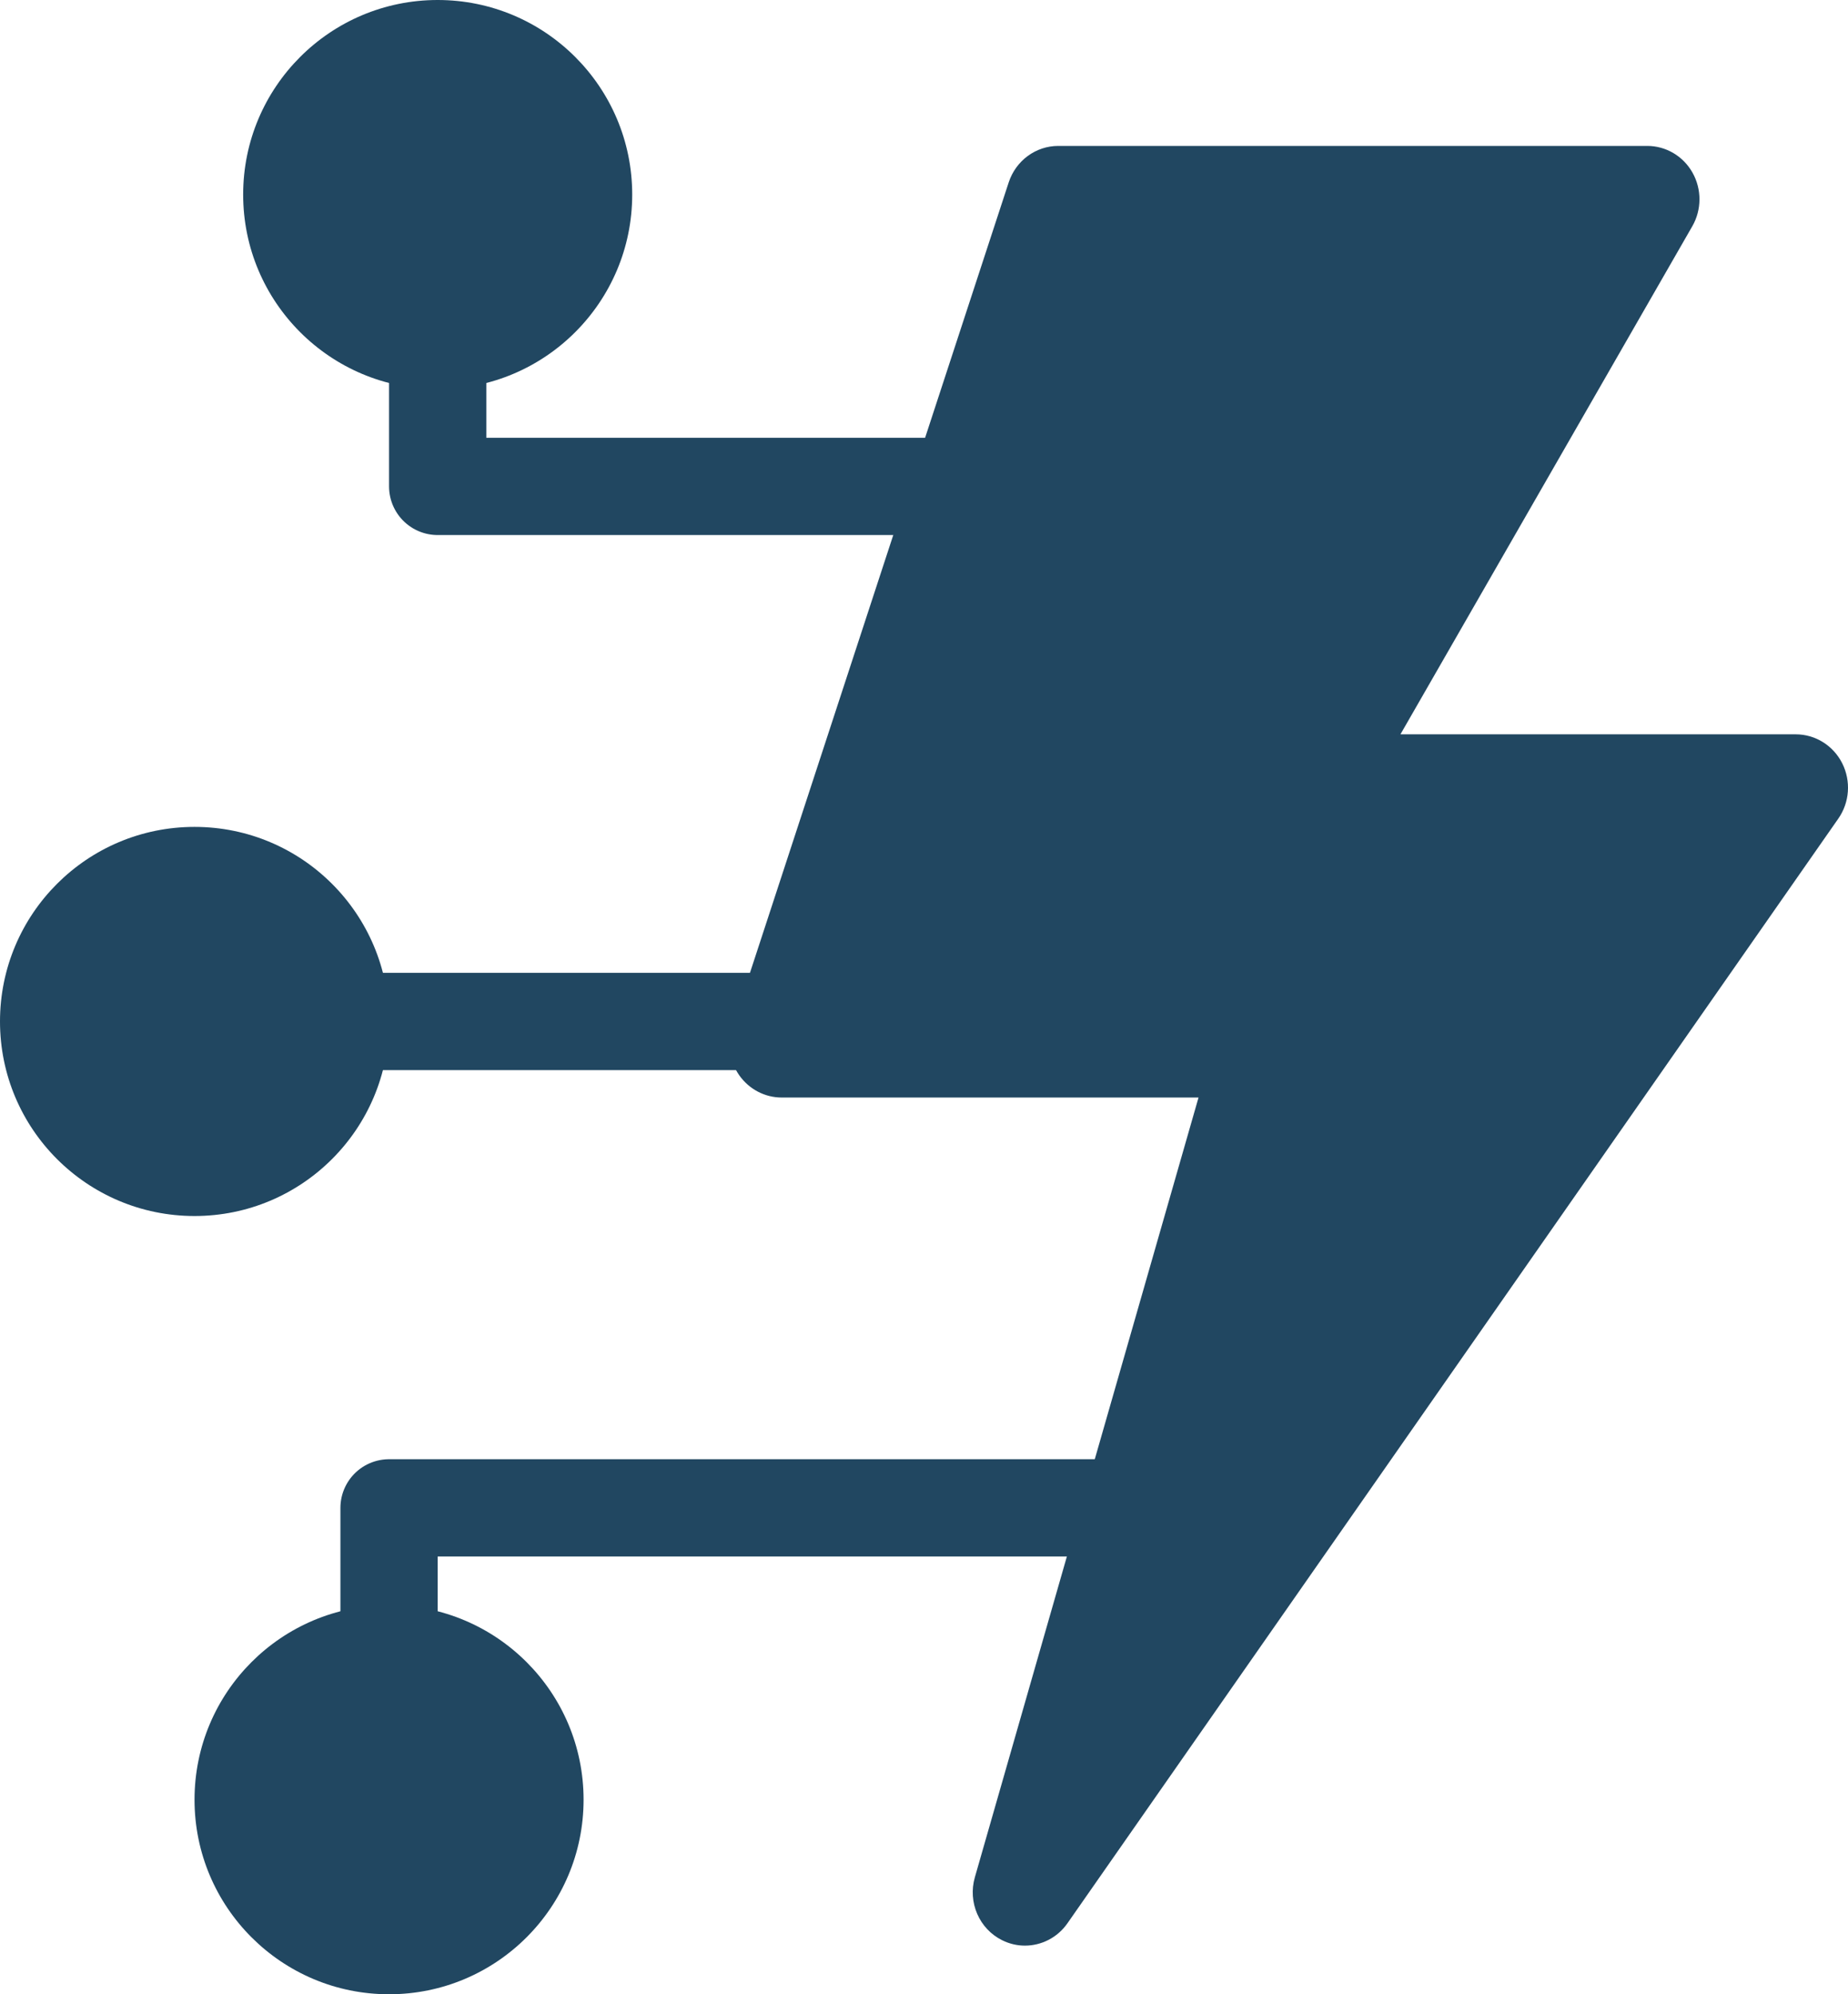
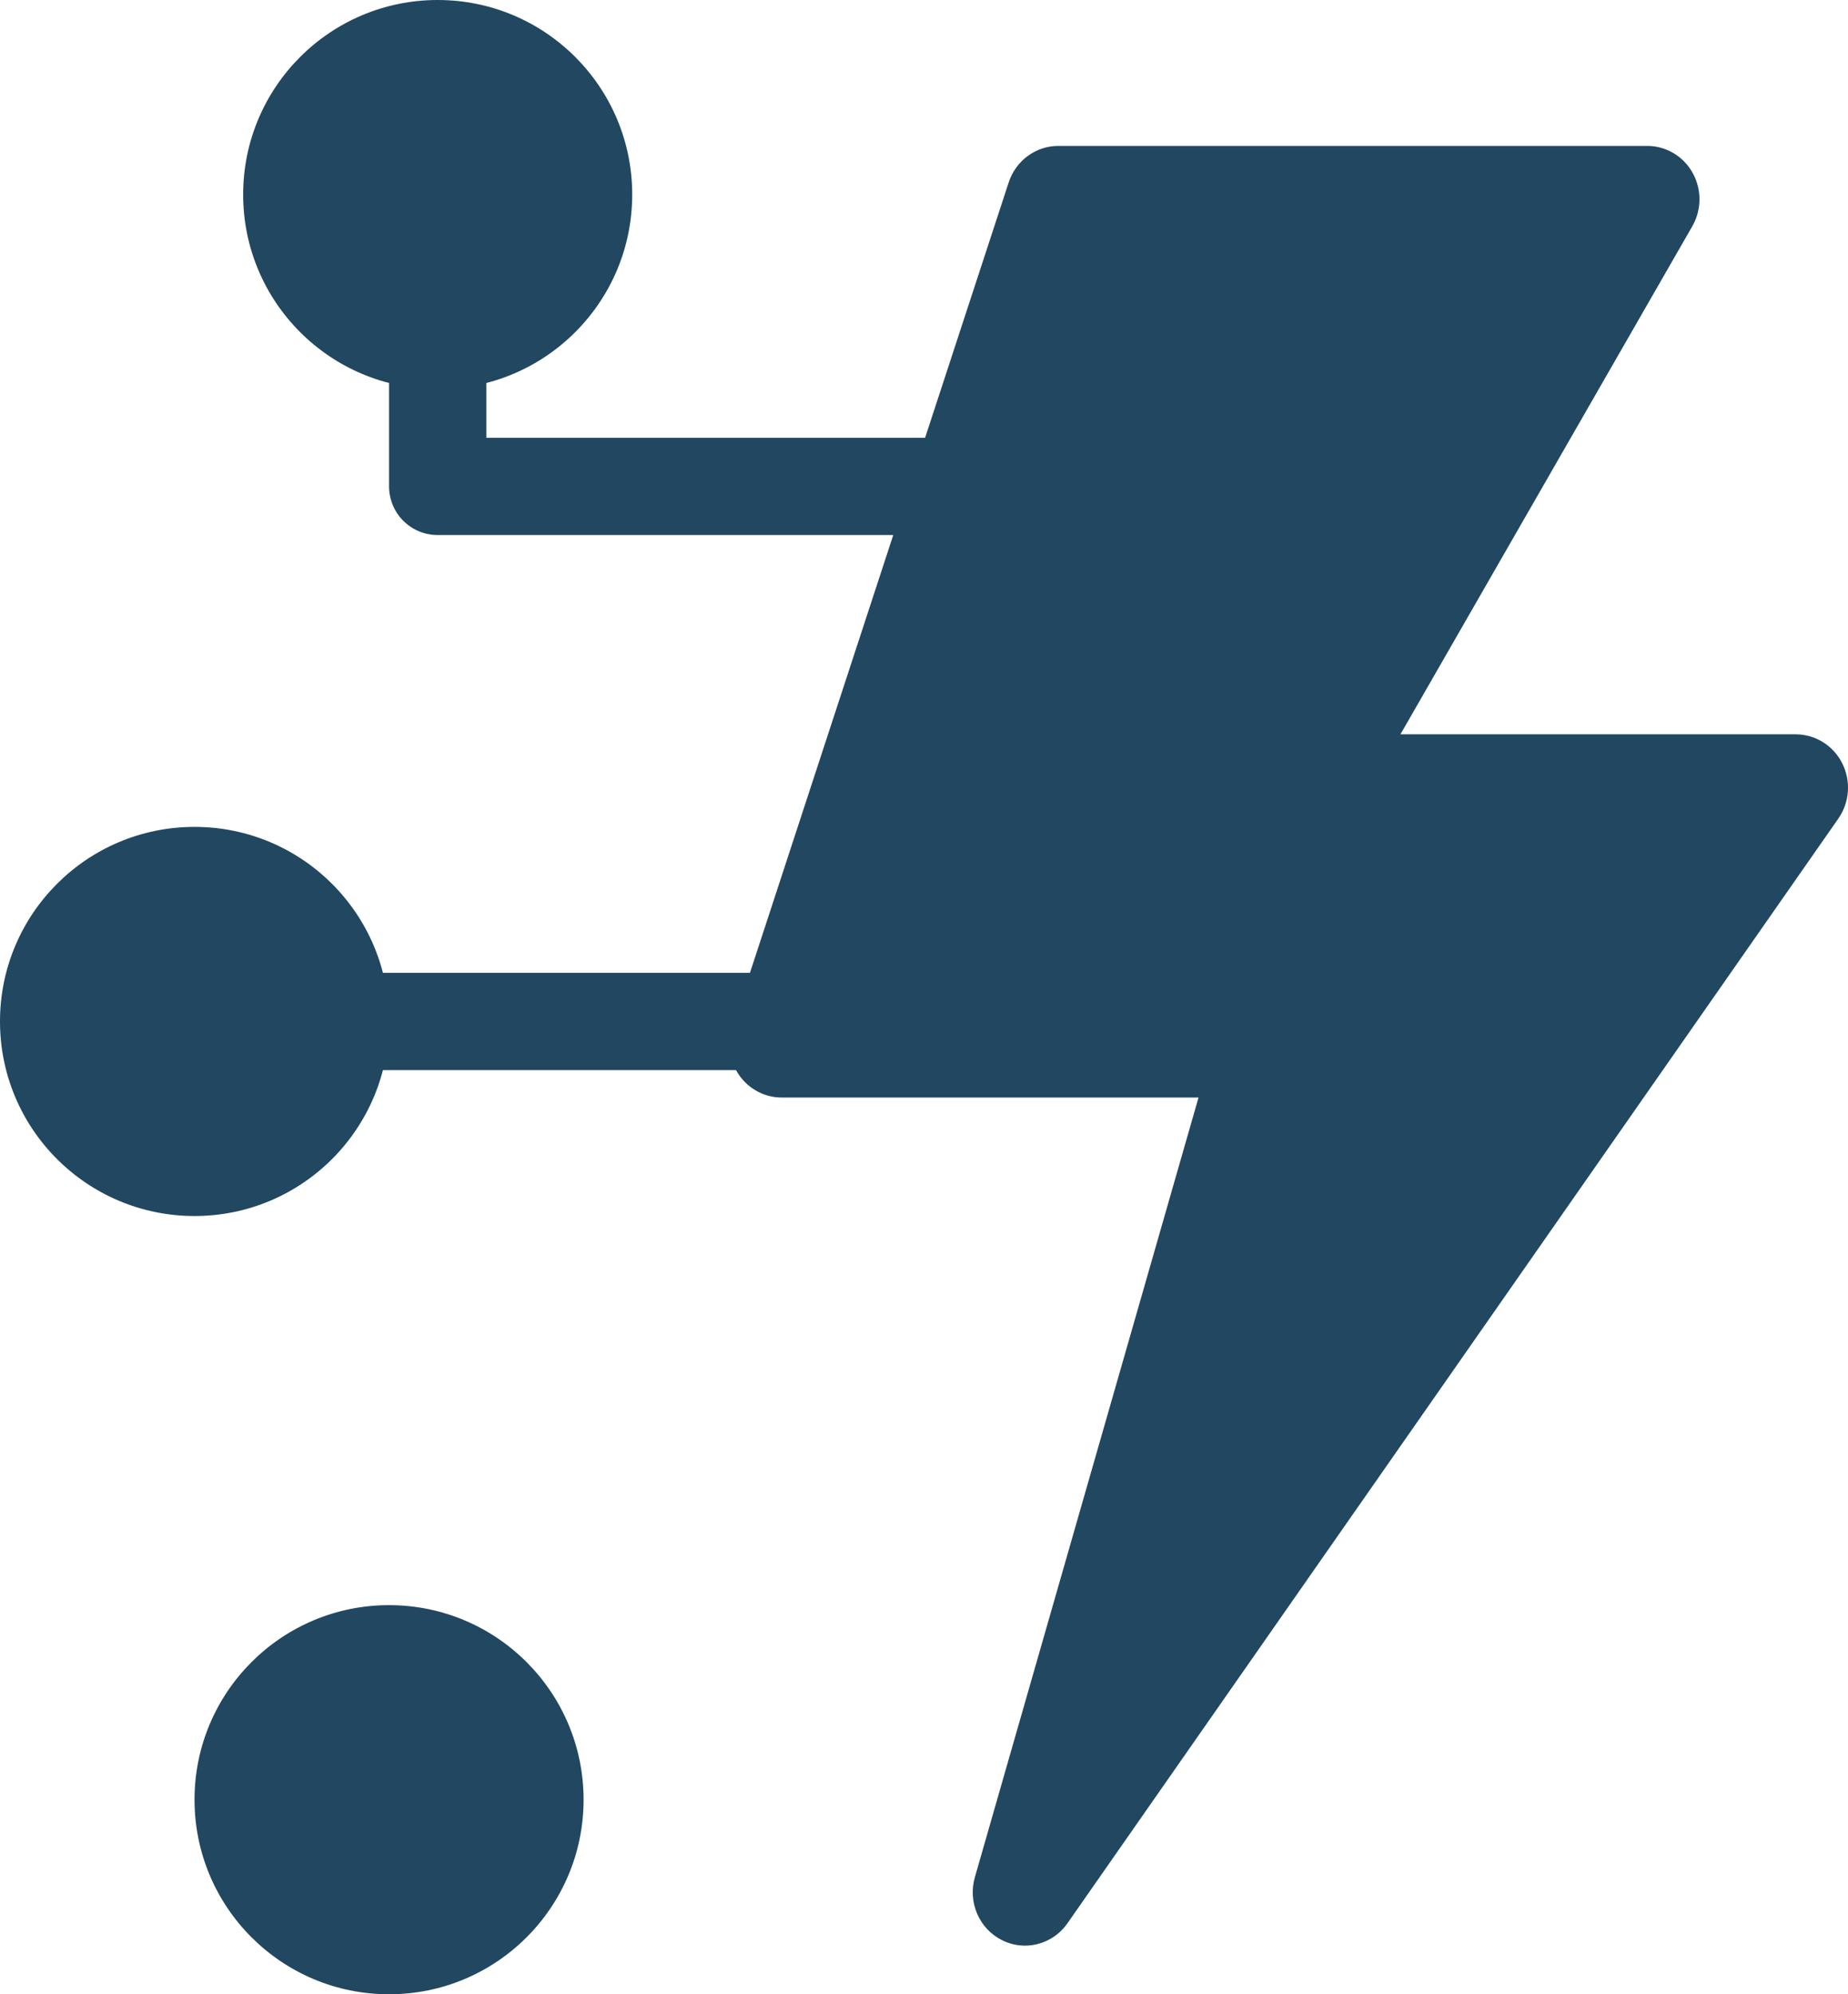
<svg xmlns="http://www.w3.org/2000/svg" width="38" height="41" viewBox="0 0 38 41" fill="none">
  <path d="M37.881 15.692C37.697 15.327 37.328 15.097 36.926 15.097H28.797L34.798 4.652C34.993 4.313 34.995 3.893 34.804 3.552C34.613 3.21 34.257 3 33.872 3H21.761C21.299 3 20.889 3.302 20.742 3.749L15.055 21.119C14.946 21.453 15.001 21.821 15.202 22.108C15.404 22.394 15.728 22.564 16.074 22.564H24.645L20.046 38.594C19.898 39.108 20.135 39.656 20.607 39.889C20.757 39.964 20.917 40 21.075 40C21.413 40 21.743 39.837 21.95 39.54L37.8 16.831C38.034 16.497 38.065 16.058 37.881 15.692Z" fill="#214761" />
  <path d="M21 10H9V7" stroke="#214761" stroke-width="2" stroke-linecap="round" stroke-linejoin="round" />
-   <path d="M23 31H8V34" stroke="#214761" stroke-width="2" stroke-linecap="round" stroke-linejoin="round" />
  <line x1="17" y1="21" x2="5" y2="21" stroke="#214761" stroke-width="2" stroke-linecap="round" />
  <circle cx="4" cy="21" r="4" fill="#214761" />
  <circle cx="8" cy="37" r="4" fill="#214761" />
  <circle cx="9" cy="4" r="4" fill="#214761" />
</svg>